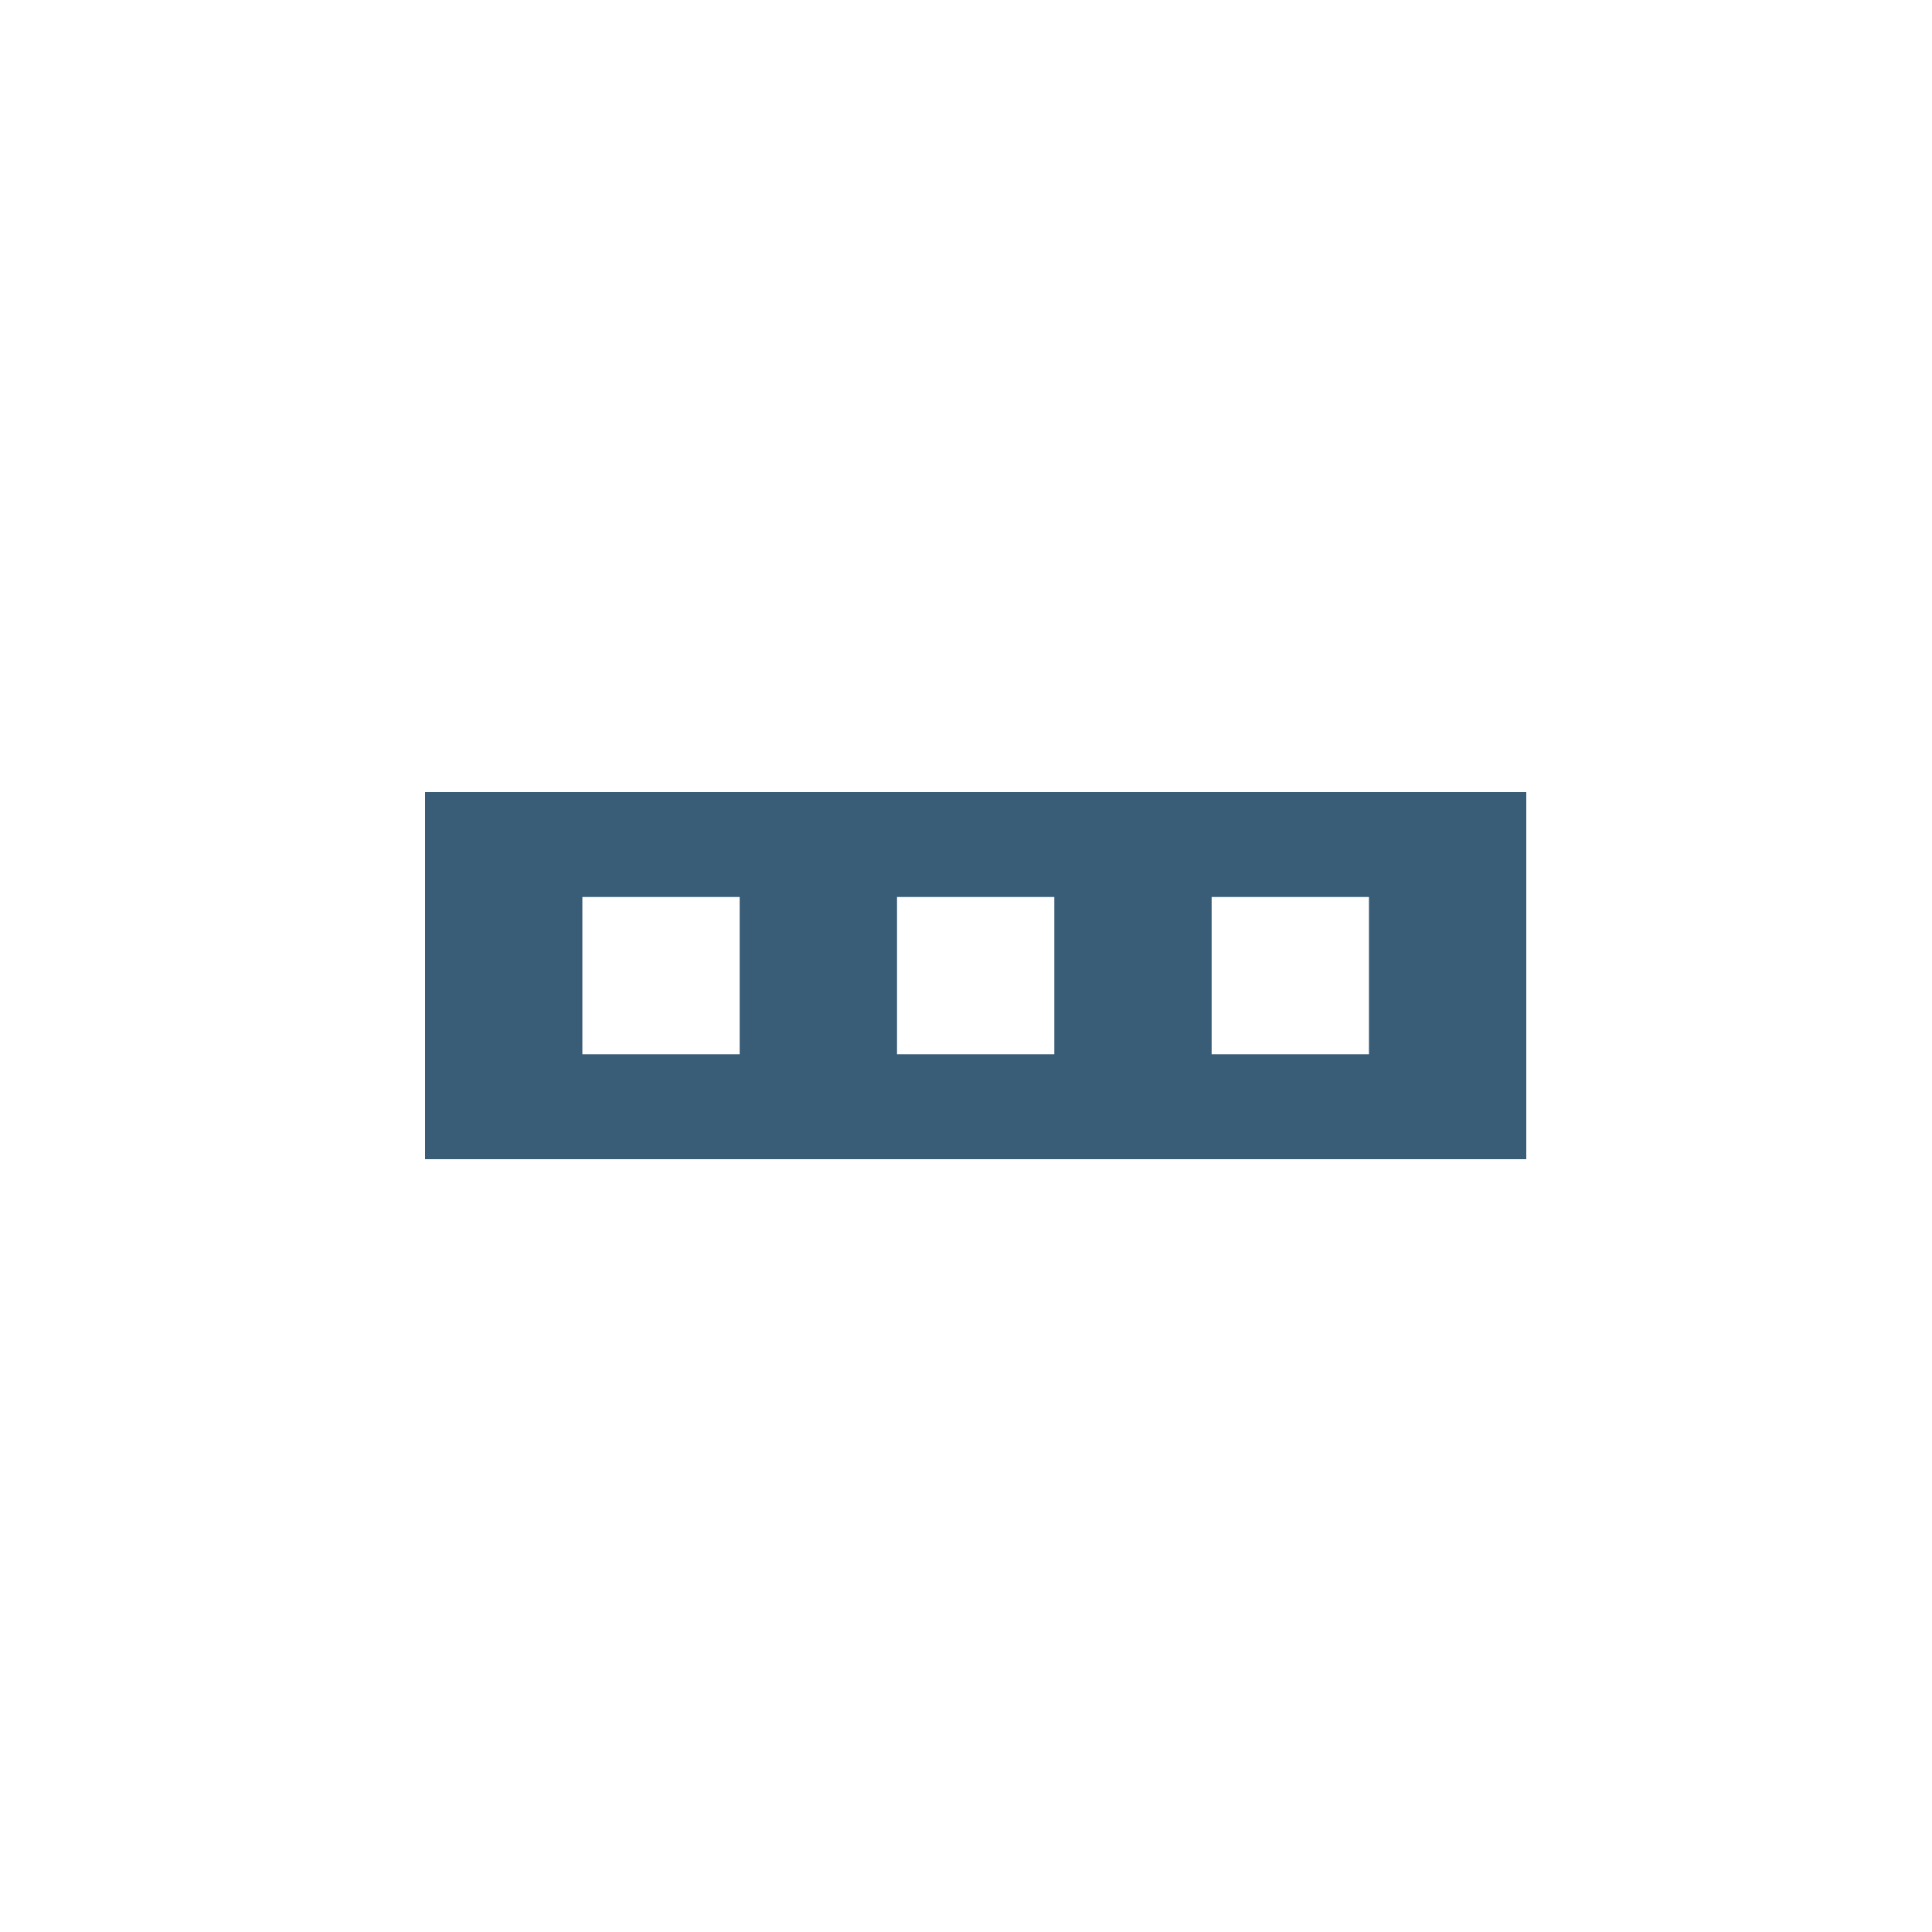
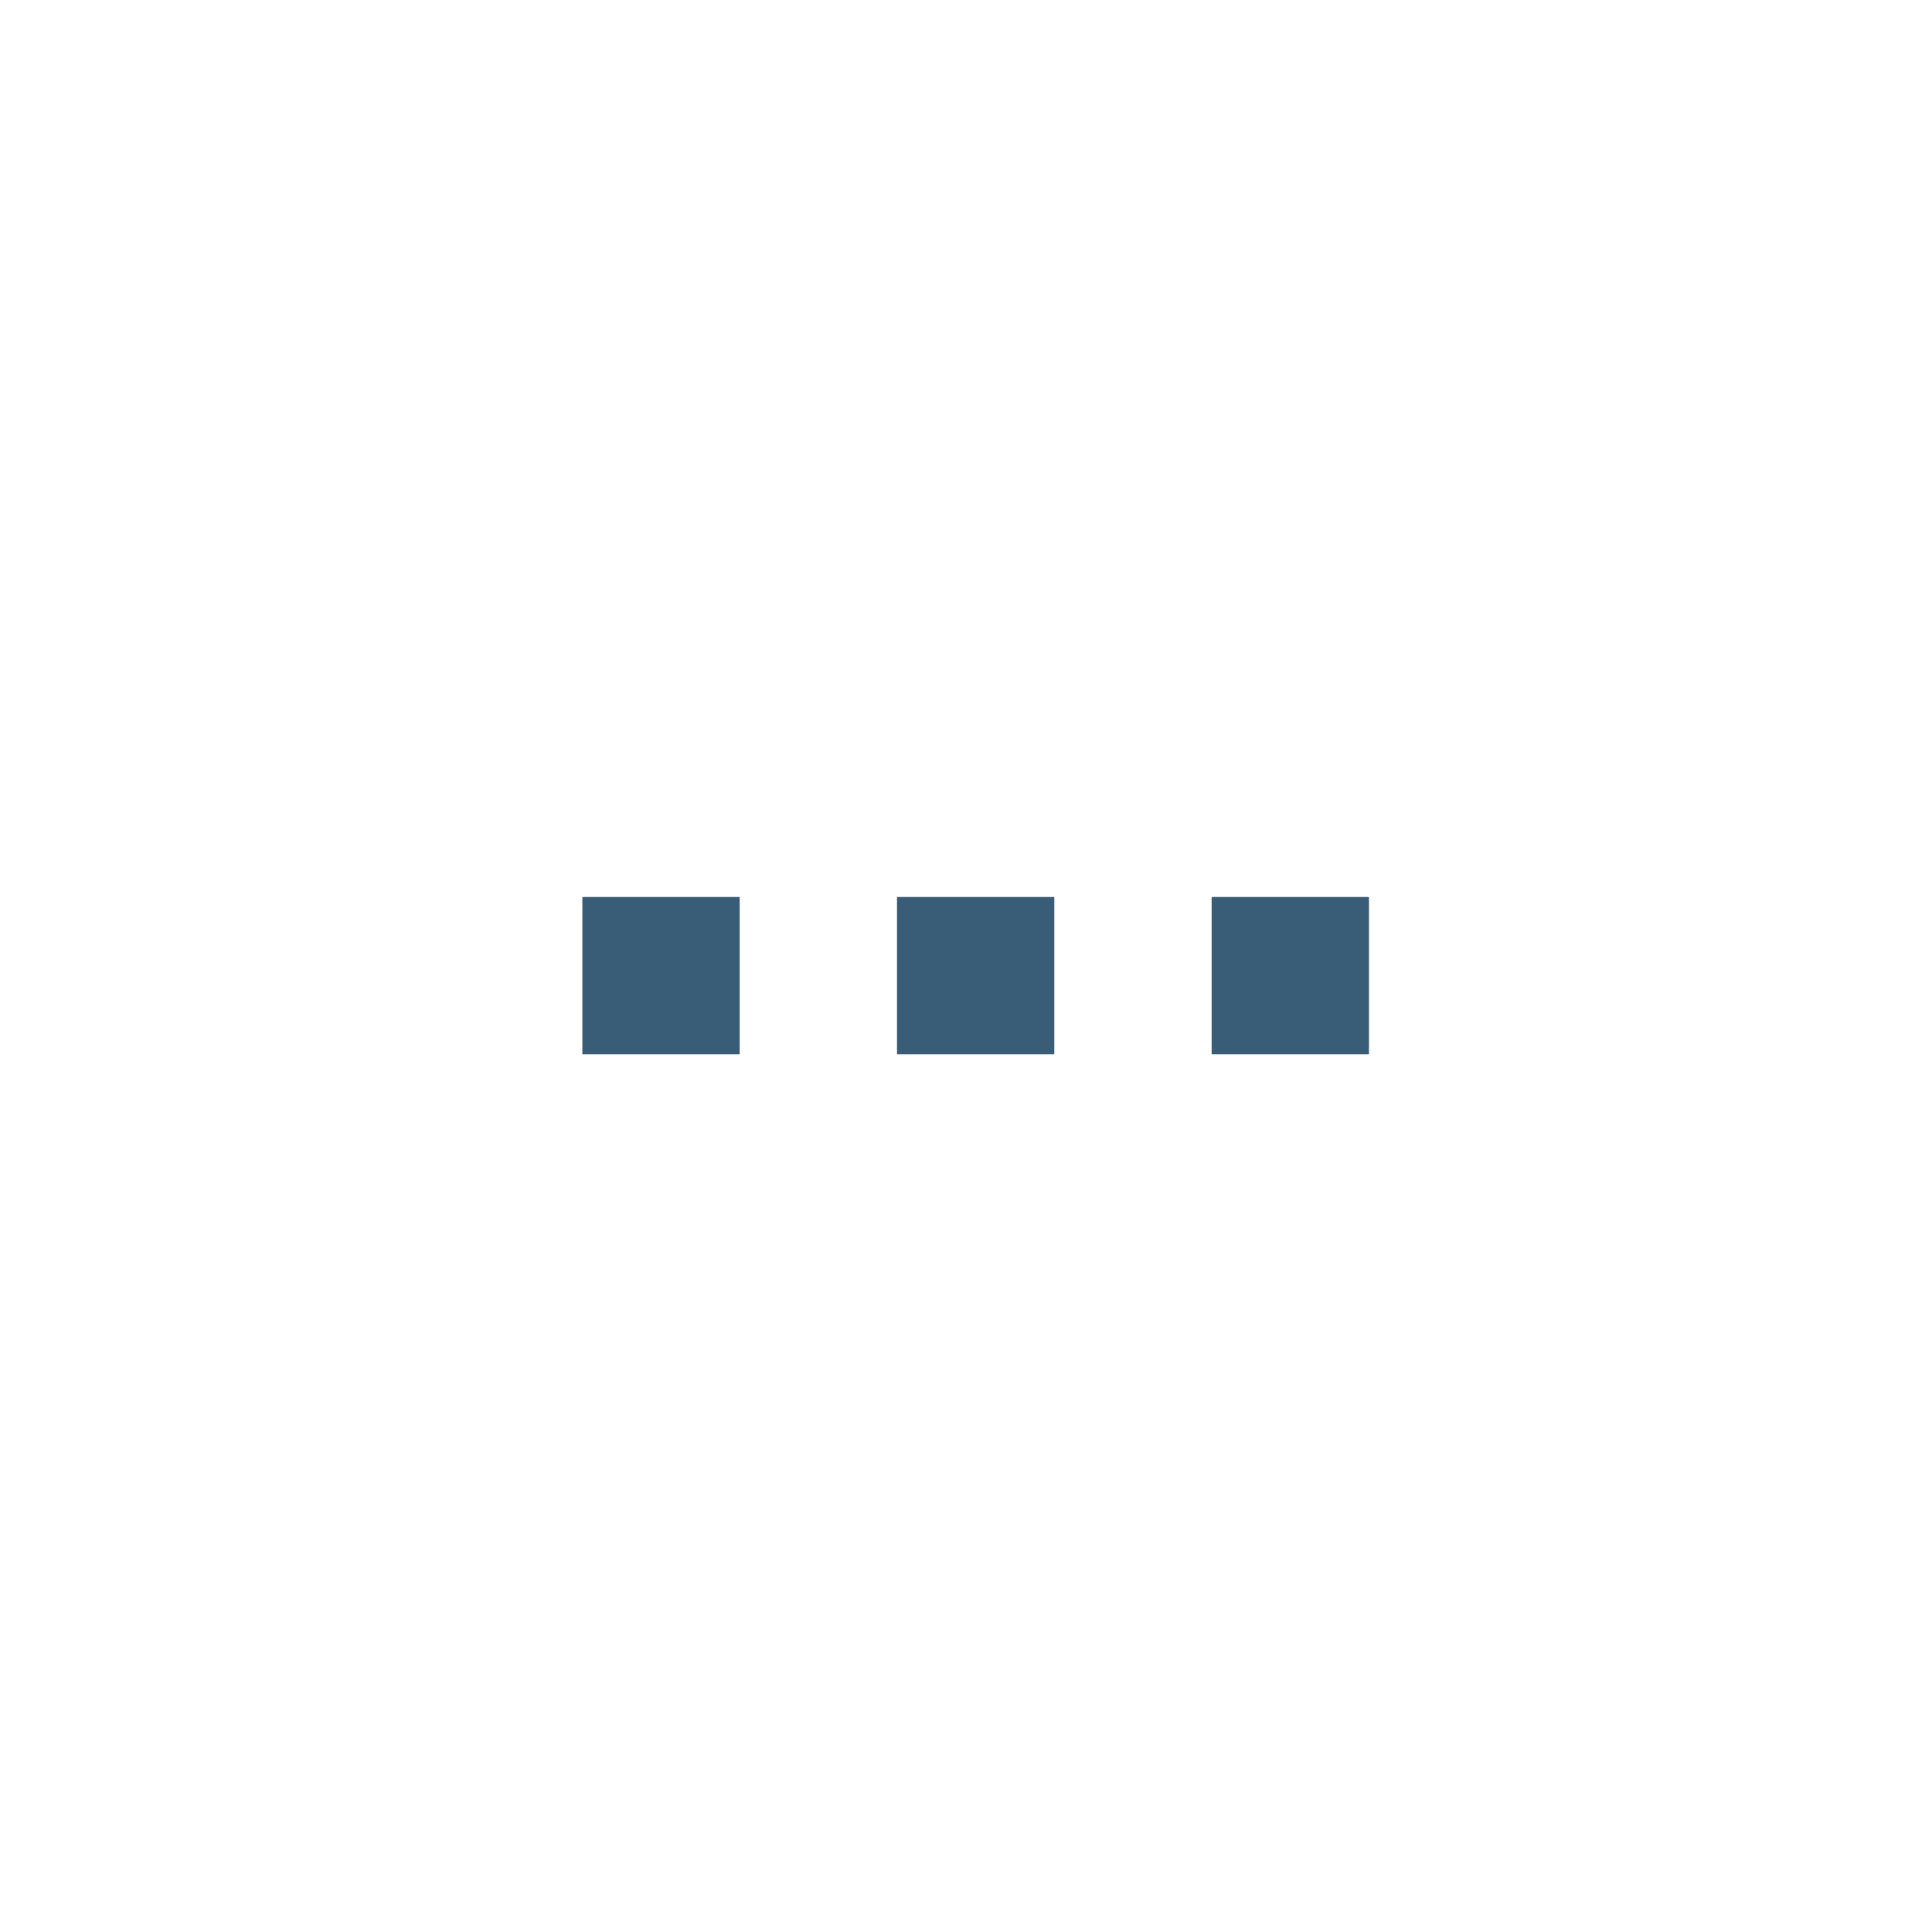
<svg xmlns="http://www.w3.org/2000/svg" width="100" height="100" viewBox="0 0 100 100" fill="none">
-   <path fill-rule="evenodd" clip-rule="evenodd" d="M79 41H22V60H79V41ZM38.286 46.428H30.143V54.571H38.286V46.428ZM46.429 46.428H54.571V54.571H46.429V46.428ZM70.857 46.428H62.714V54.571H70.857V46.428Z" fill="#395C77" />
+   <path fill-rule="evenodd" clip-rule="evenodd" d="M79 41V60H79V41ZM38.286 46.428H30.143V54.571H38.286V46.428ZM46.429 46.428H54.571V54.571H46.429V46.428ZM70.857 46.428H62.714V54.571H70.857V46.428Z" fill="#395C77" />
</svg>